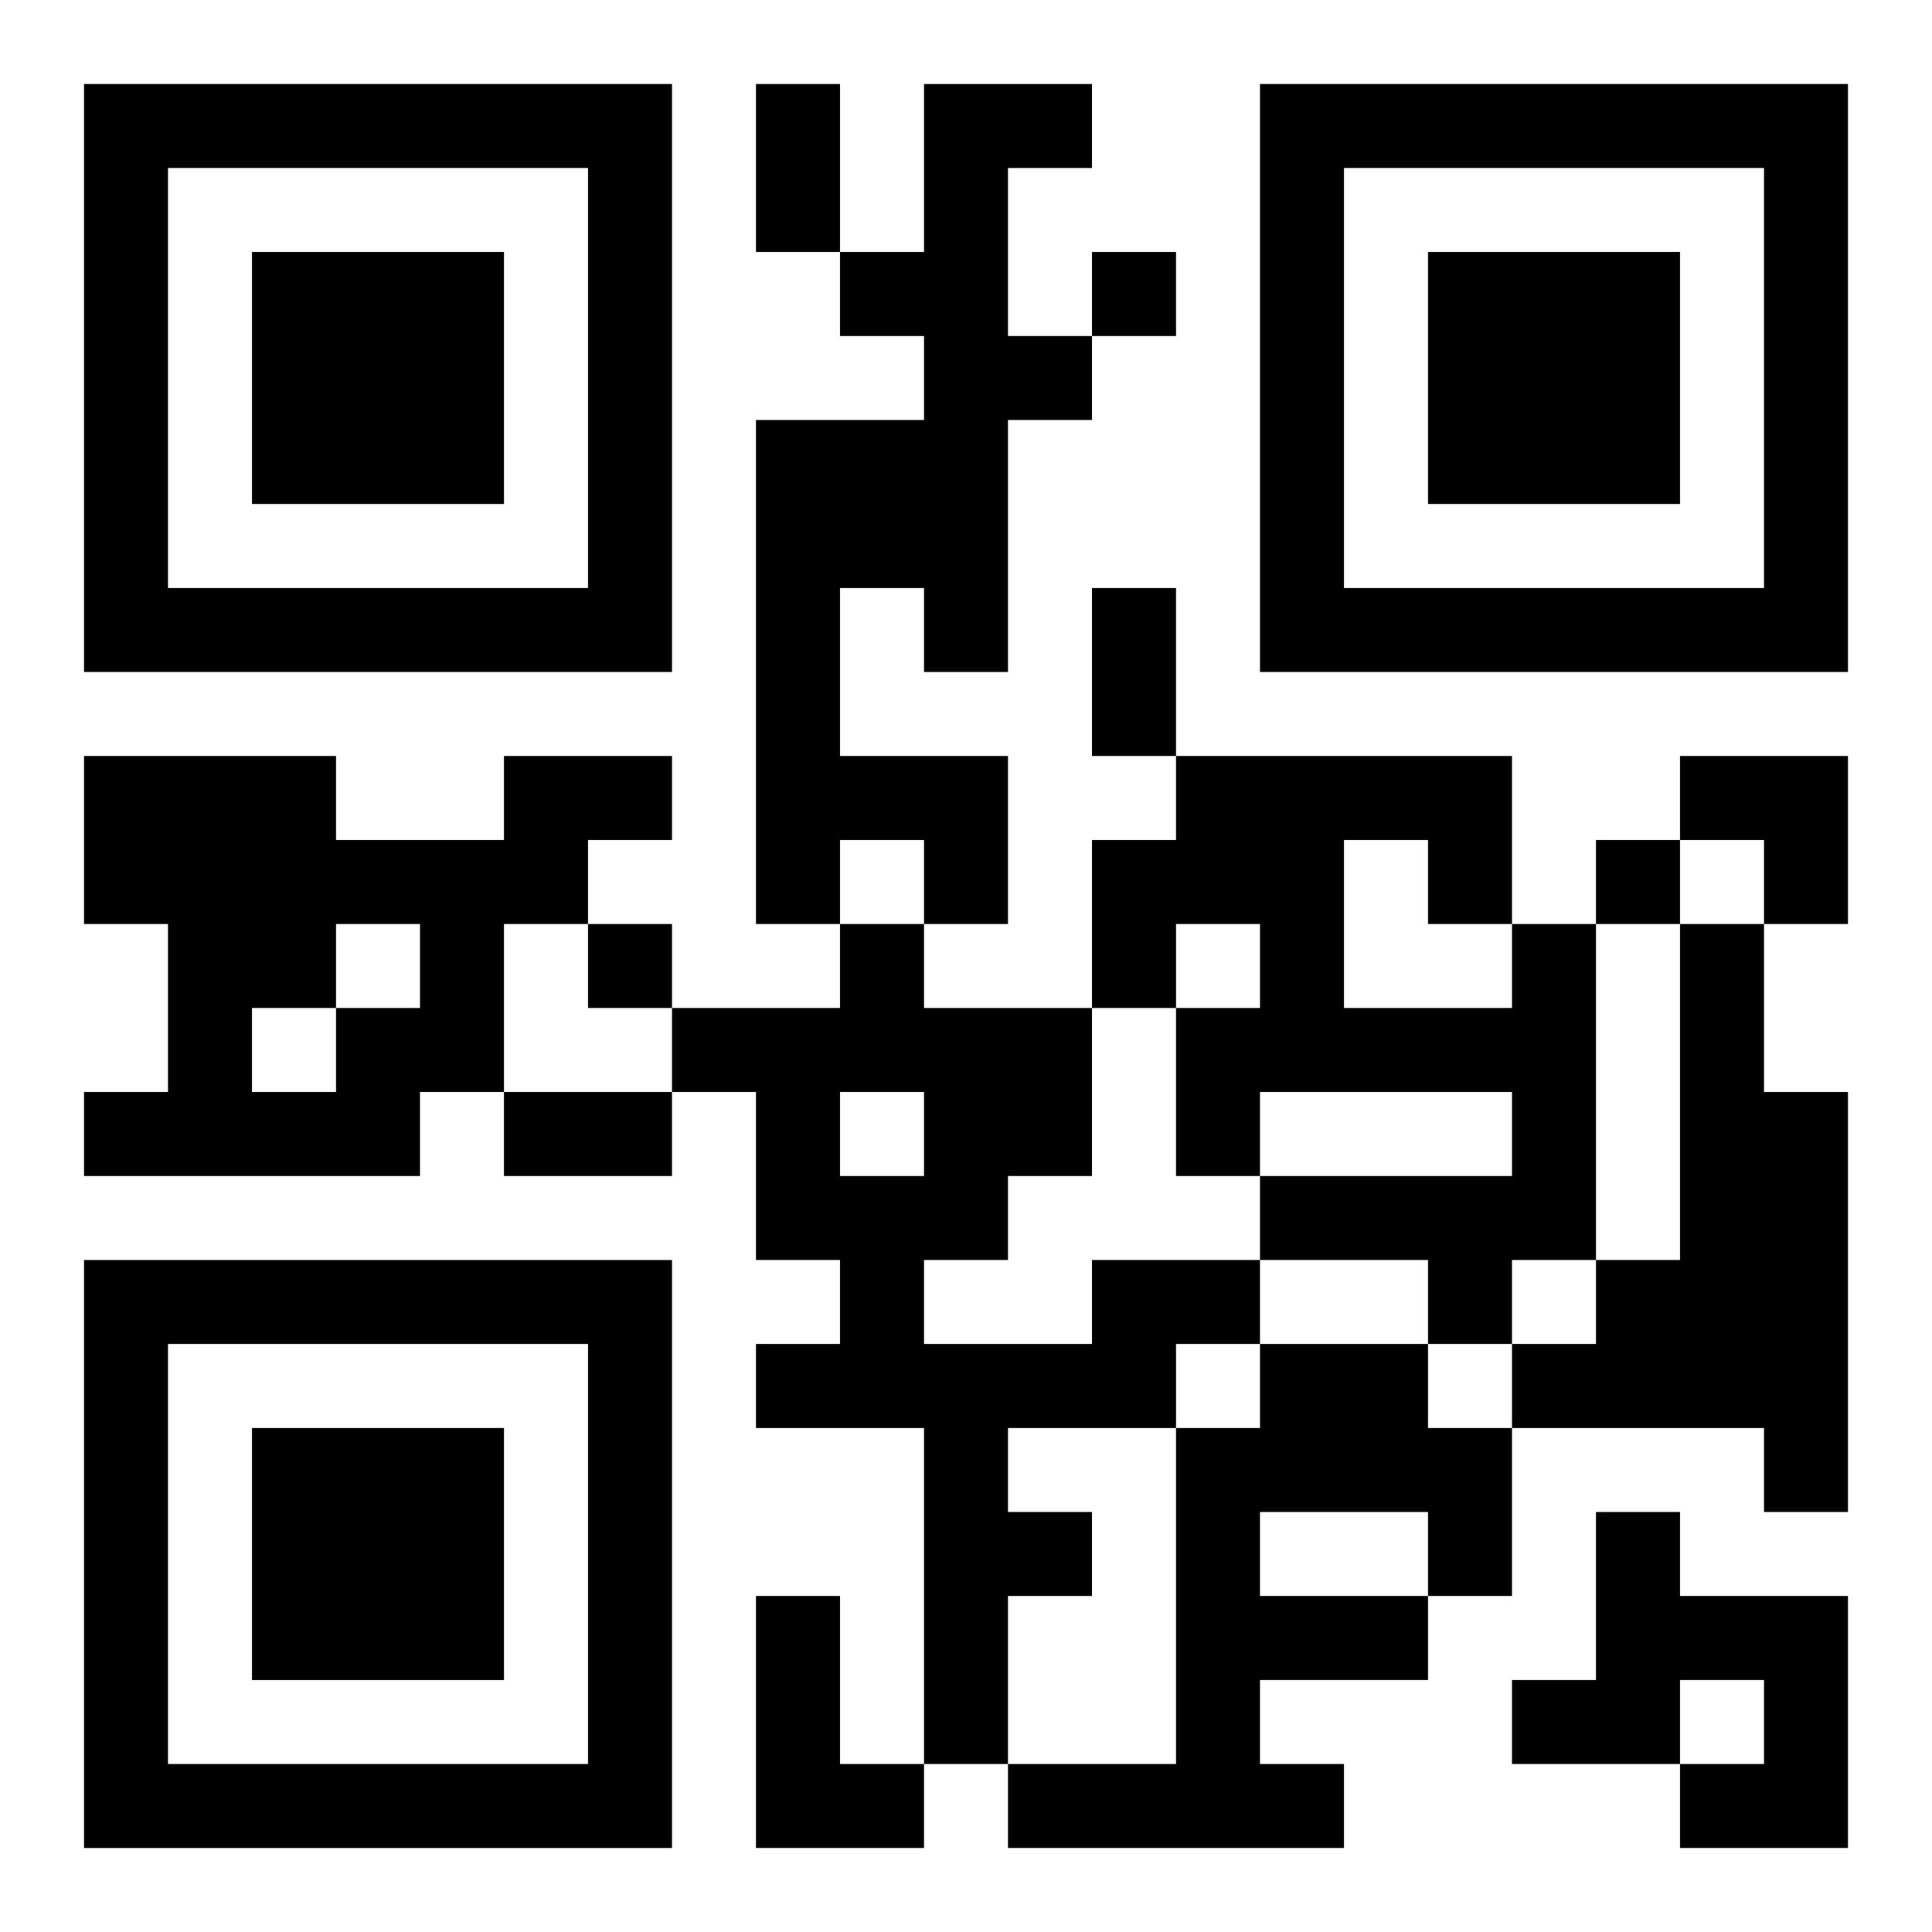
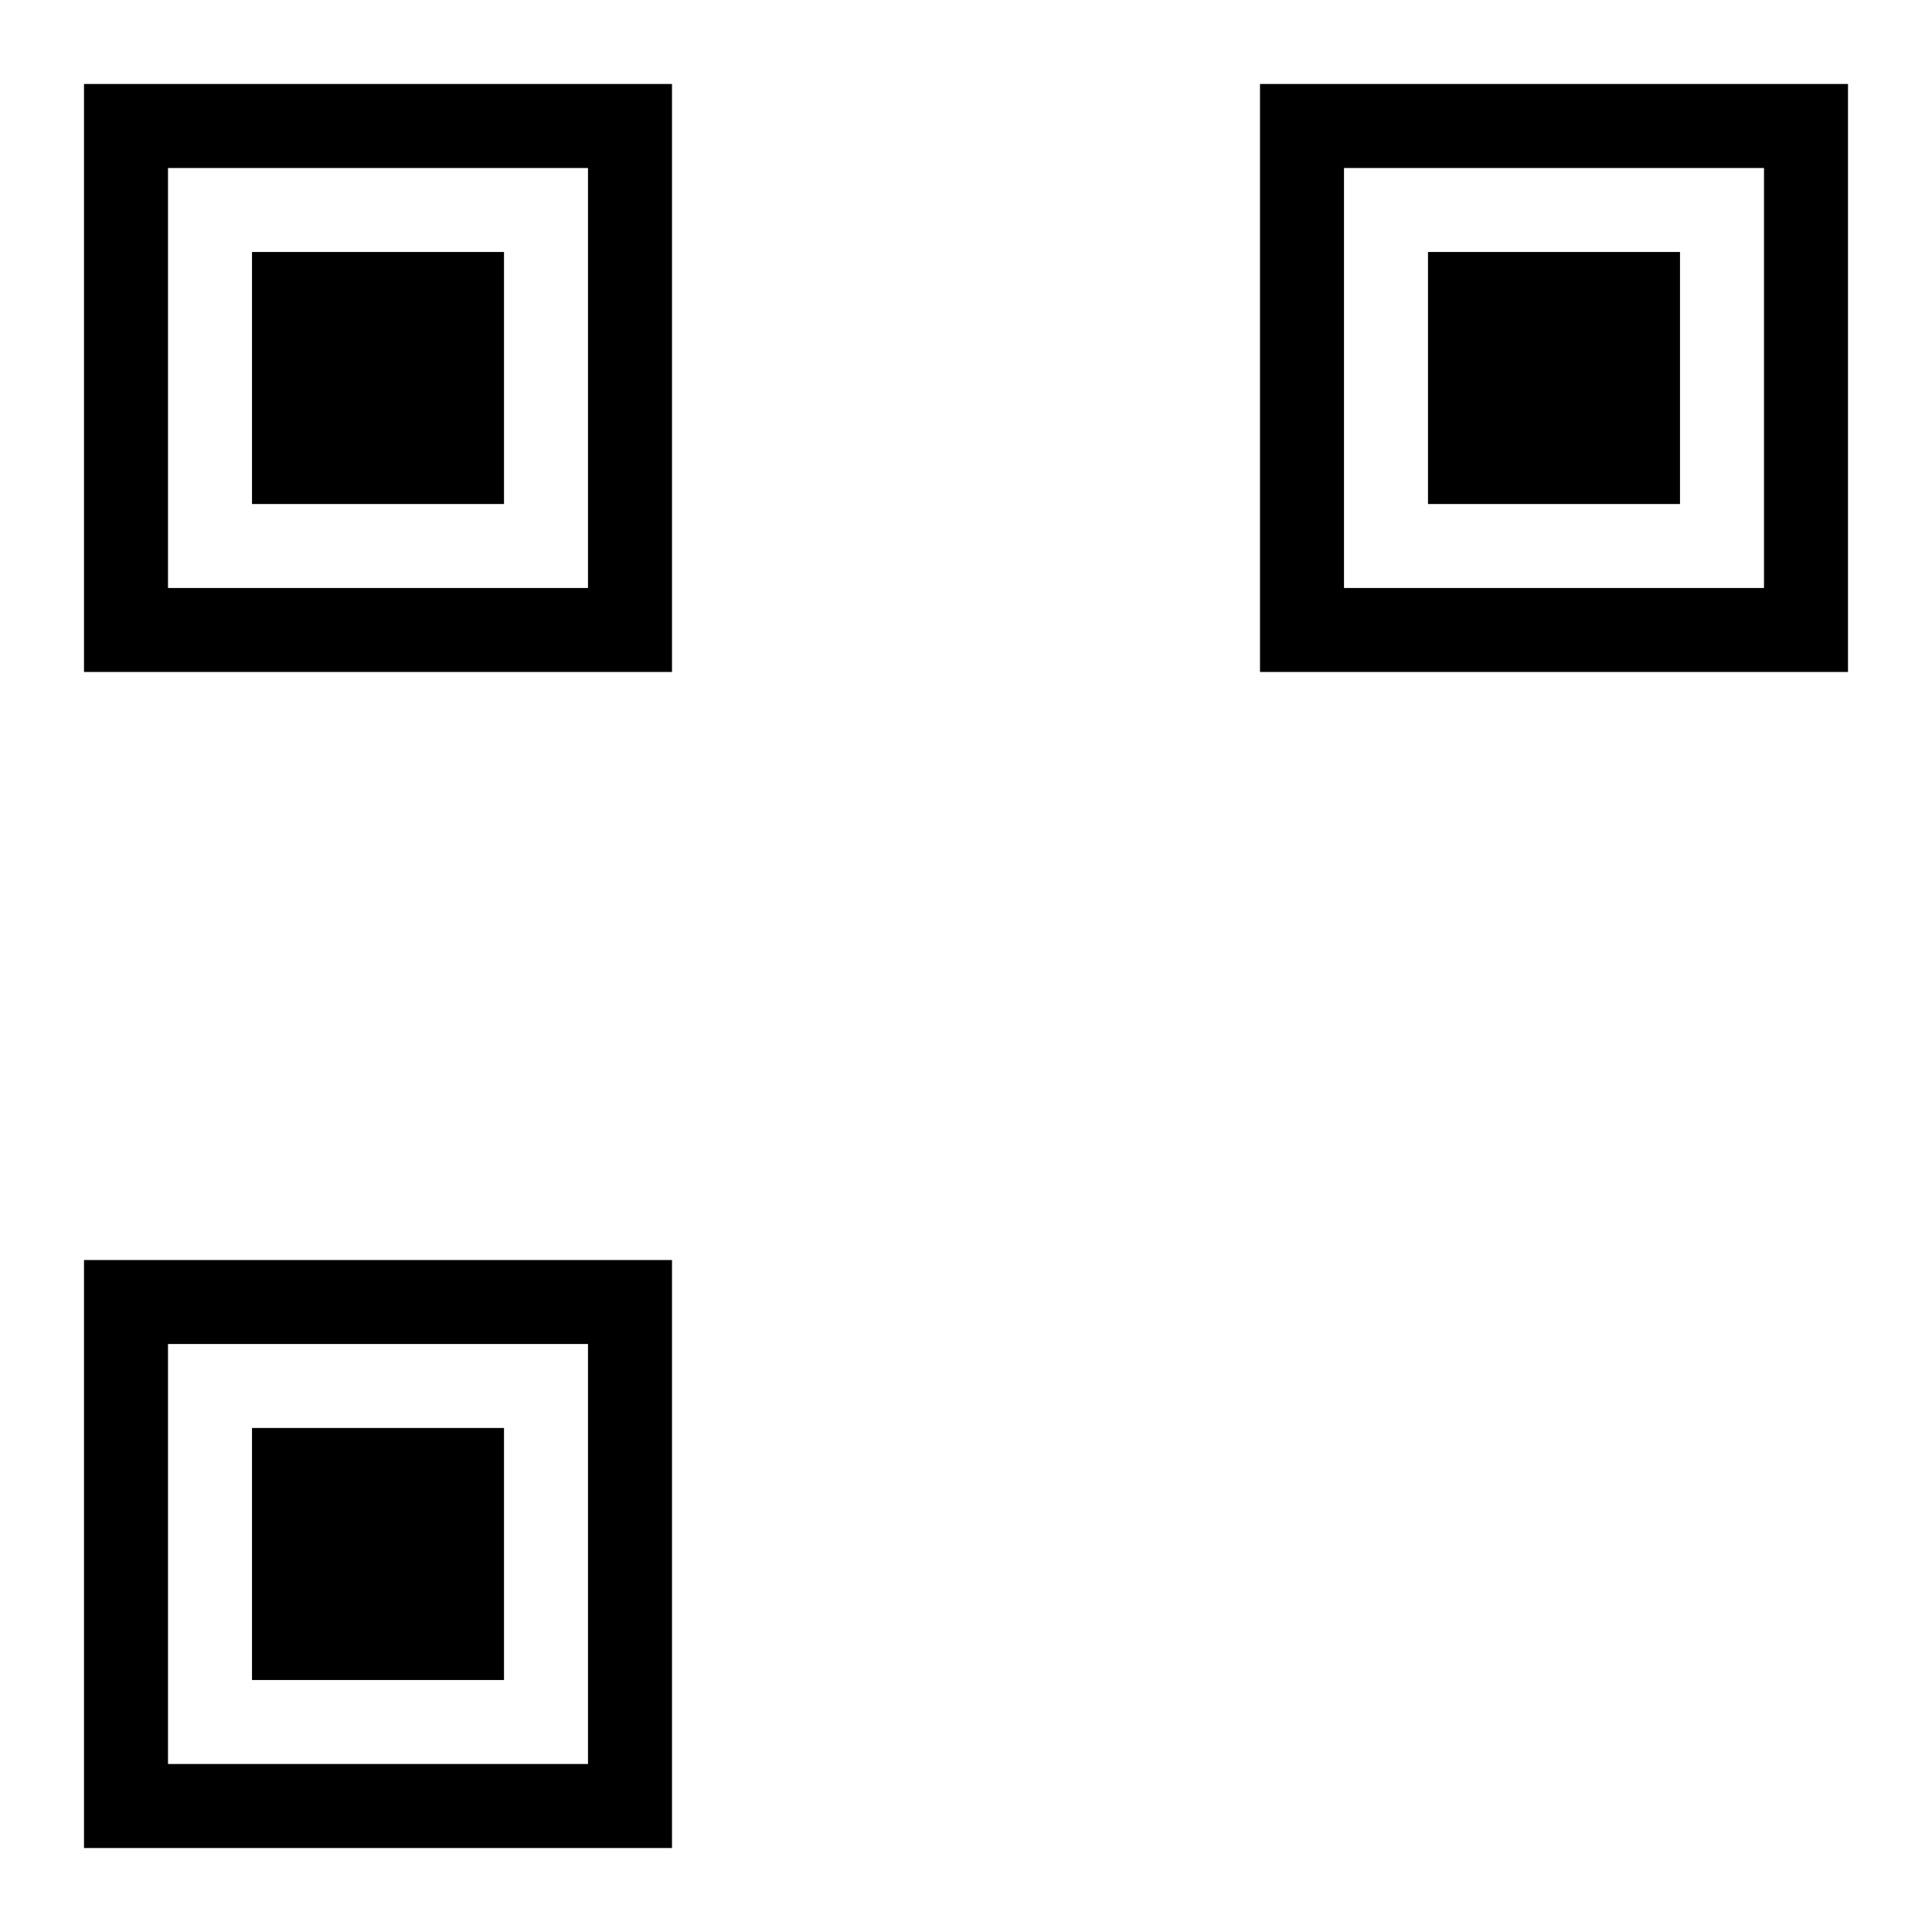
<svg xmlns="http://www.w3.org/2000/svg" xmlns:xlink="http://www.w3.org/1999/xlink" width="250" height="250" baseProfile="full" version="1.1" viewBox="-1 -1 23 23">
  <symbol id="a">
    <path d="m0 7v7h7v-7h-7zm1 1h5v5h-5v-5zm1 1v3h3v-3h-3z" />
  </symbol>
  <use y="-7" xlink:href="#a" />
  <use y="7" xlink:href="#a" />
  <use x="14" y="-7" xlink:href="#a" />
-   <path d="m10 0h2v1h-1v2h1v1h-1v3h-1v-1h-1v2h2v2h-1v-1h-1v1h-1v-6h2v-1h-1v-1h1v-2m-5 8h2v1h-1v1h-1v2h-1v1h-4v-1h1v-2h-1v-2h3v1h2v-1m-2 2v1h1v-1h-1m-1 1v1h1v-1h-1m15-1h1v4h-1v1h-1v-1h-2v-1h3v-1h-3v1h-1v-2h1v-1h-1v1h-1v-2h1v-1h4v2m-2-1v2h2v-1h-1v-1h-1m4 1h1v2h1v5h-1v-1h-3v-1h1v-1h1v-4m-7 4h2v1h-1v1h-2v1h1v1h-1v2h-1v-4h-2v-1h1v-1h-1v-2h-1v-1h2v-1h1v1h2v2h-1v1h-1v1h2v-1m-3-2v1h1v-1h-1m5 3h2v1h1v2h-1v1h-2v1h1v1h-4v-1h2v-4h1v-1m0 2v1h2v-1h-2m4 0h1v1h2v3h-2v-1h1v-1h-1v1h-2v-1h1v-2m-10 1h1v2h1v1h-2v-3m4-16v1h1v-1h-1m6 7v1h1v-1h-1m-12 1v1h1v-1h-1m2-10h1v2h-1v-2m4 6h1v2h-1v-2m-7 6h2v1h-2v-1m14-4h2v2h-1v-1h-1z" />
</svg>